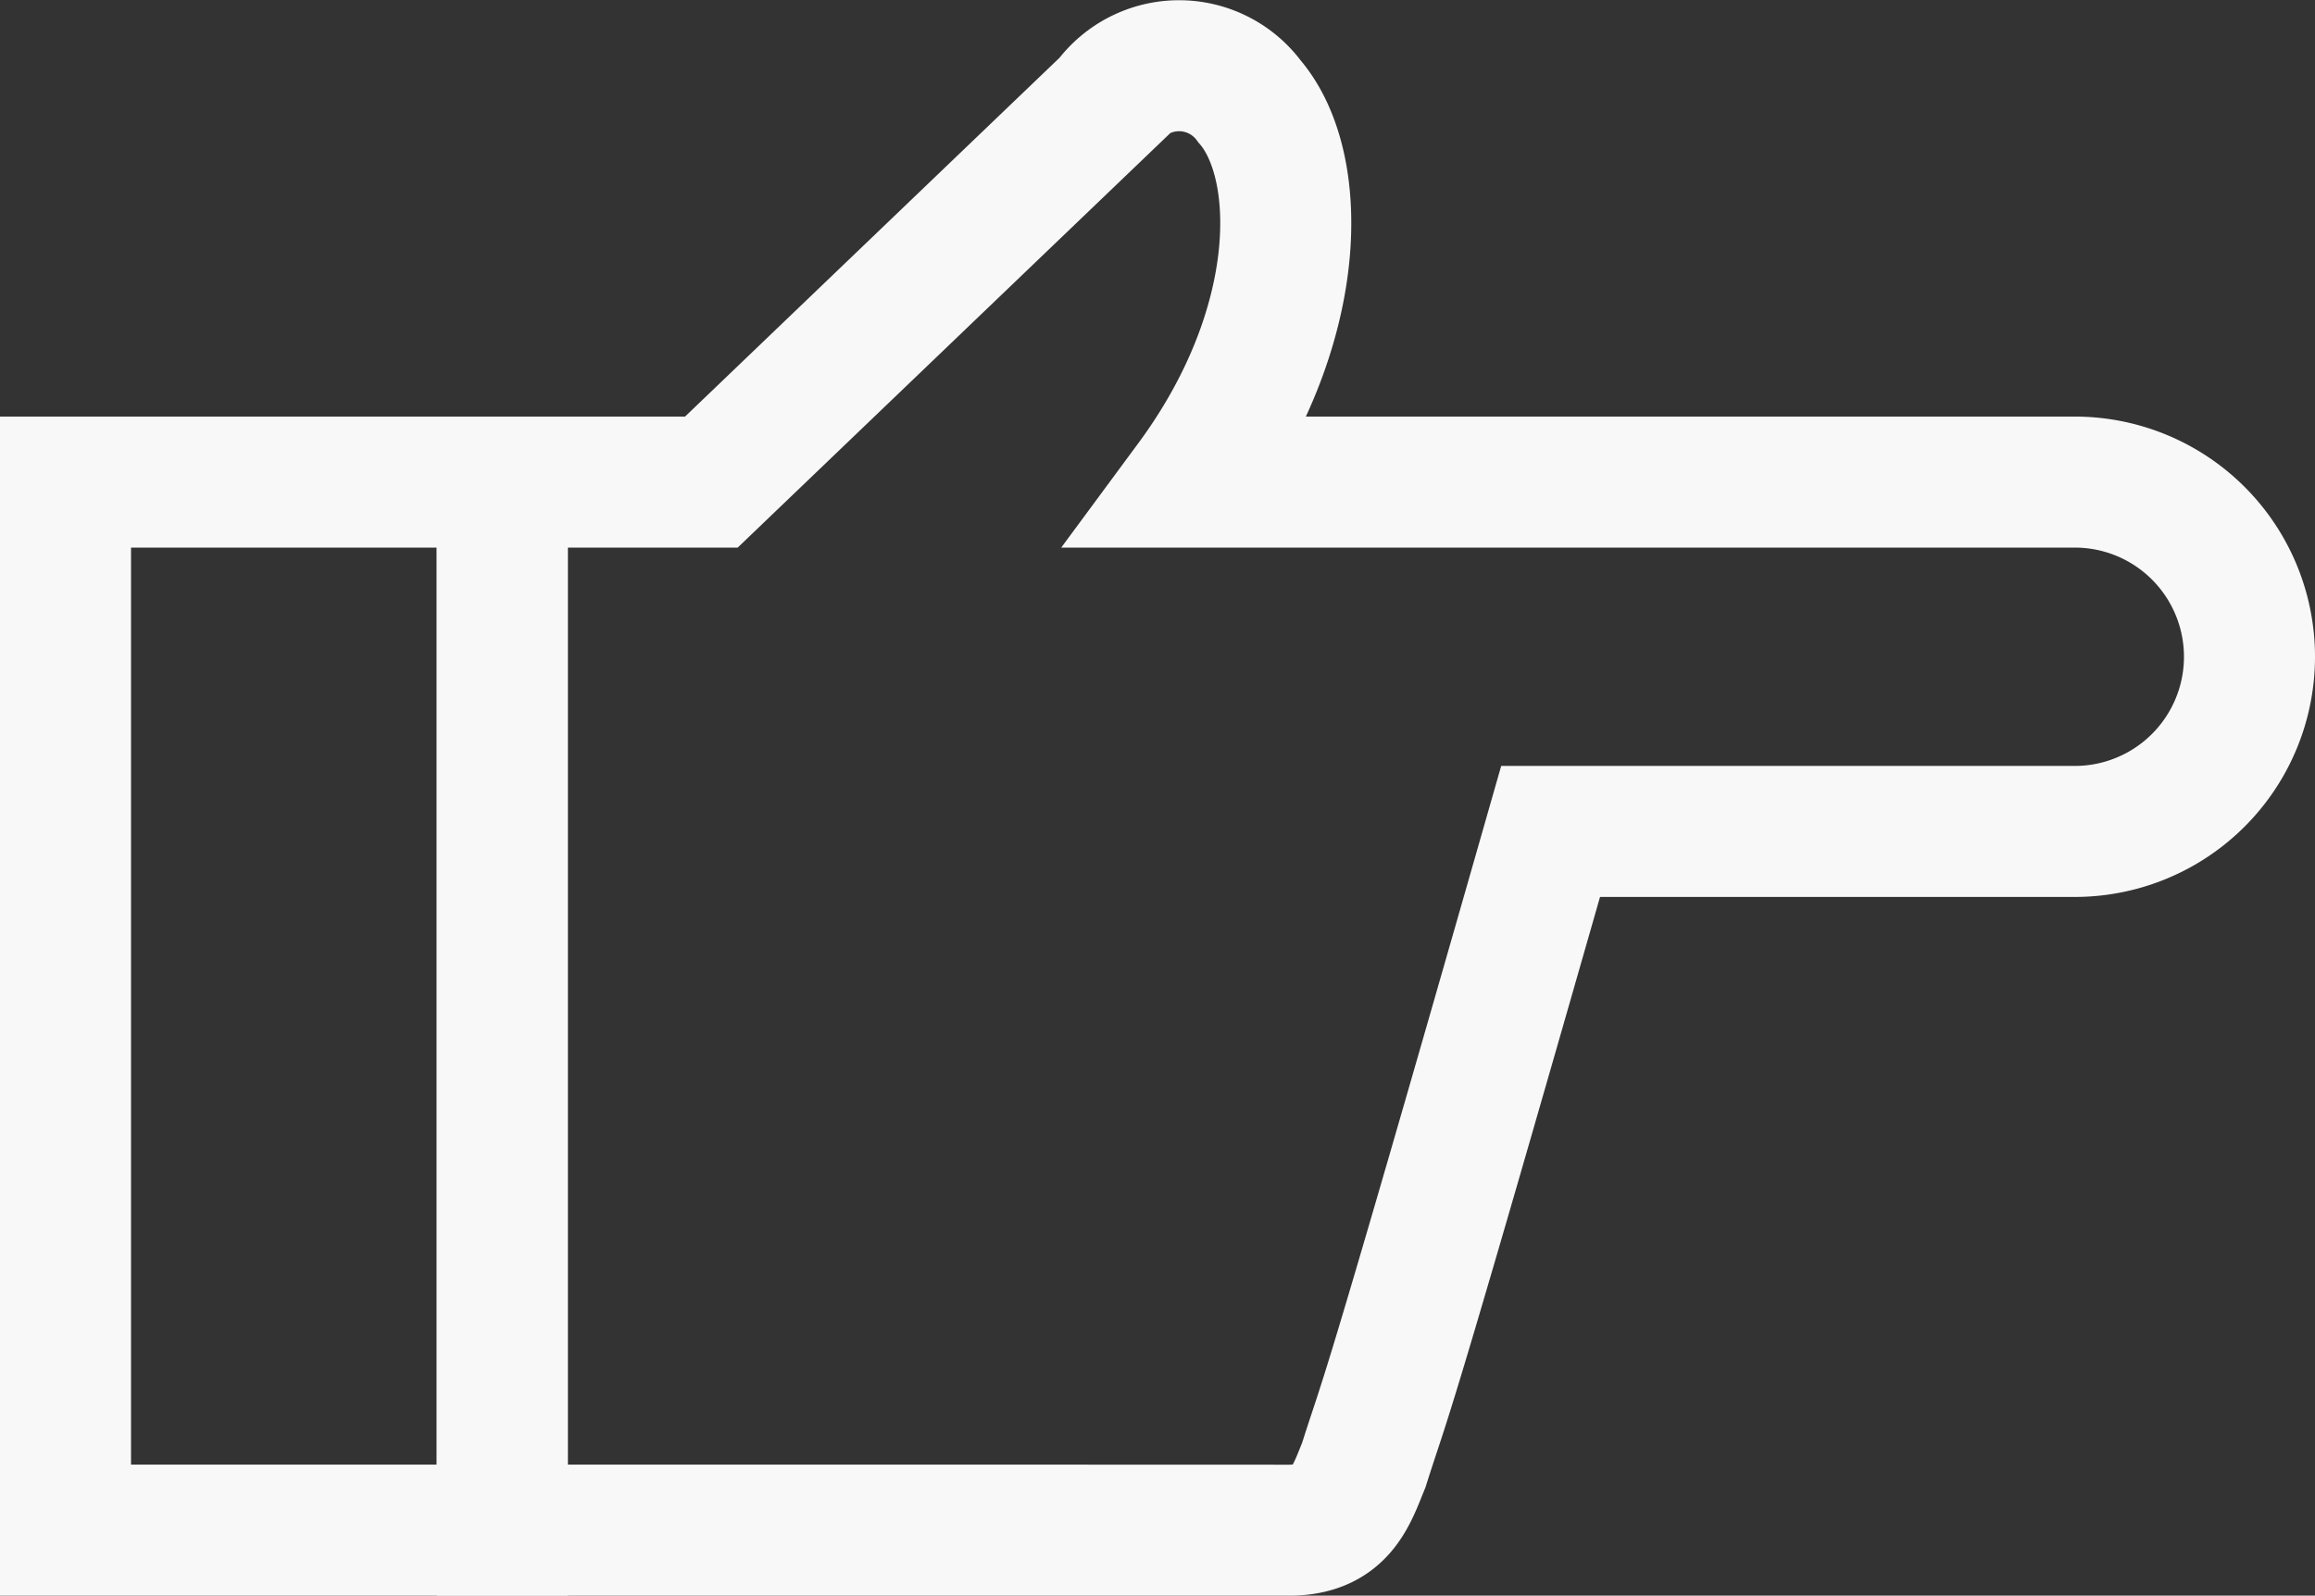
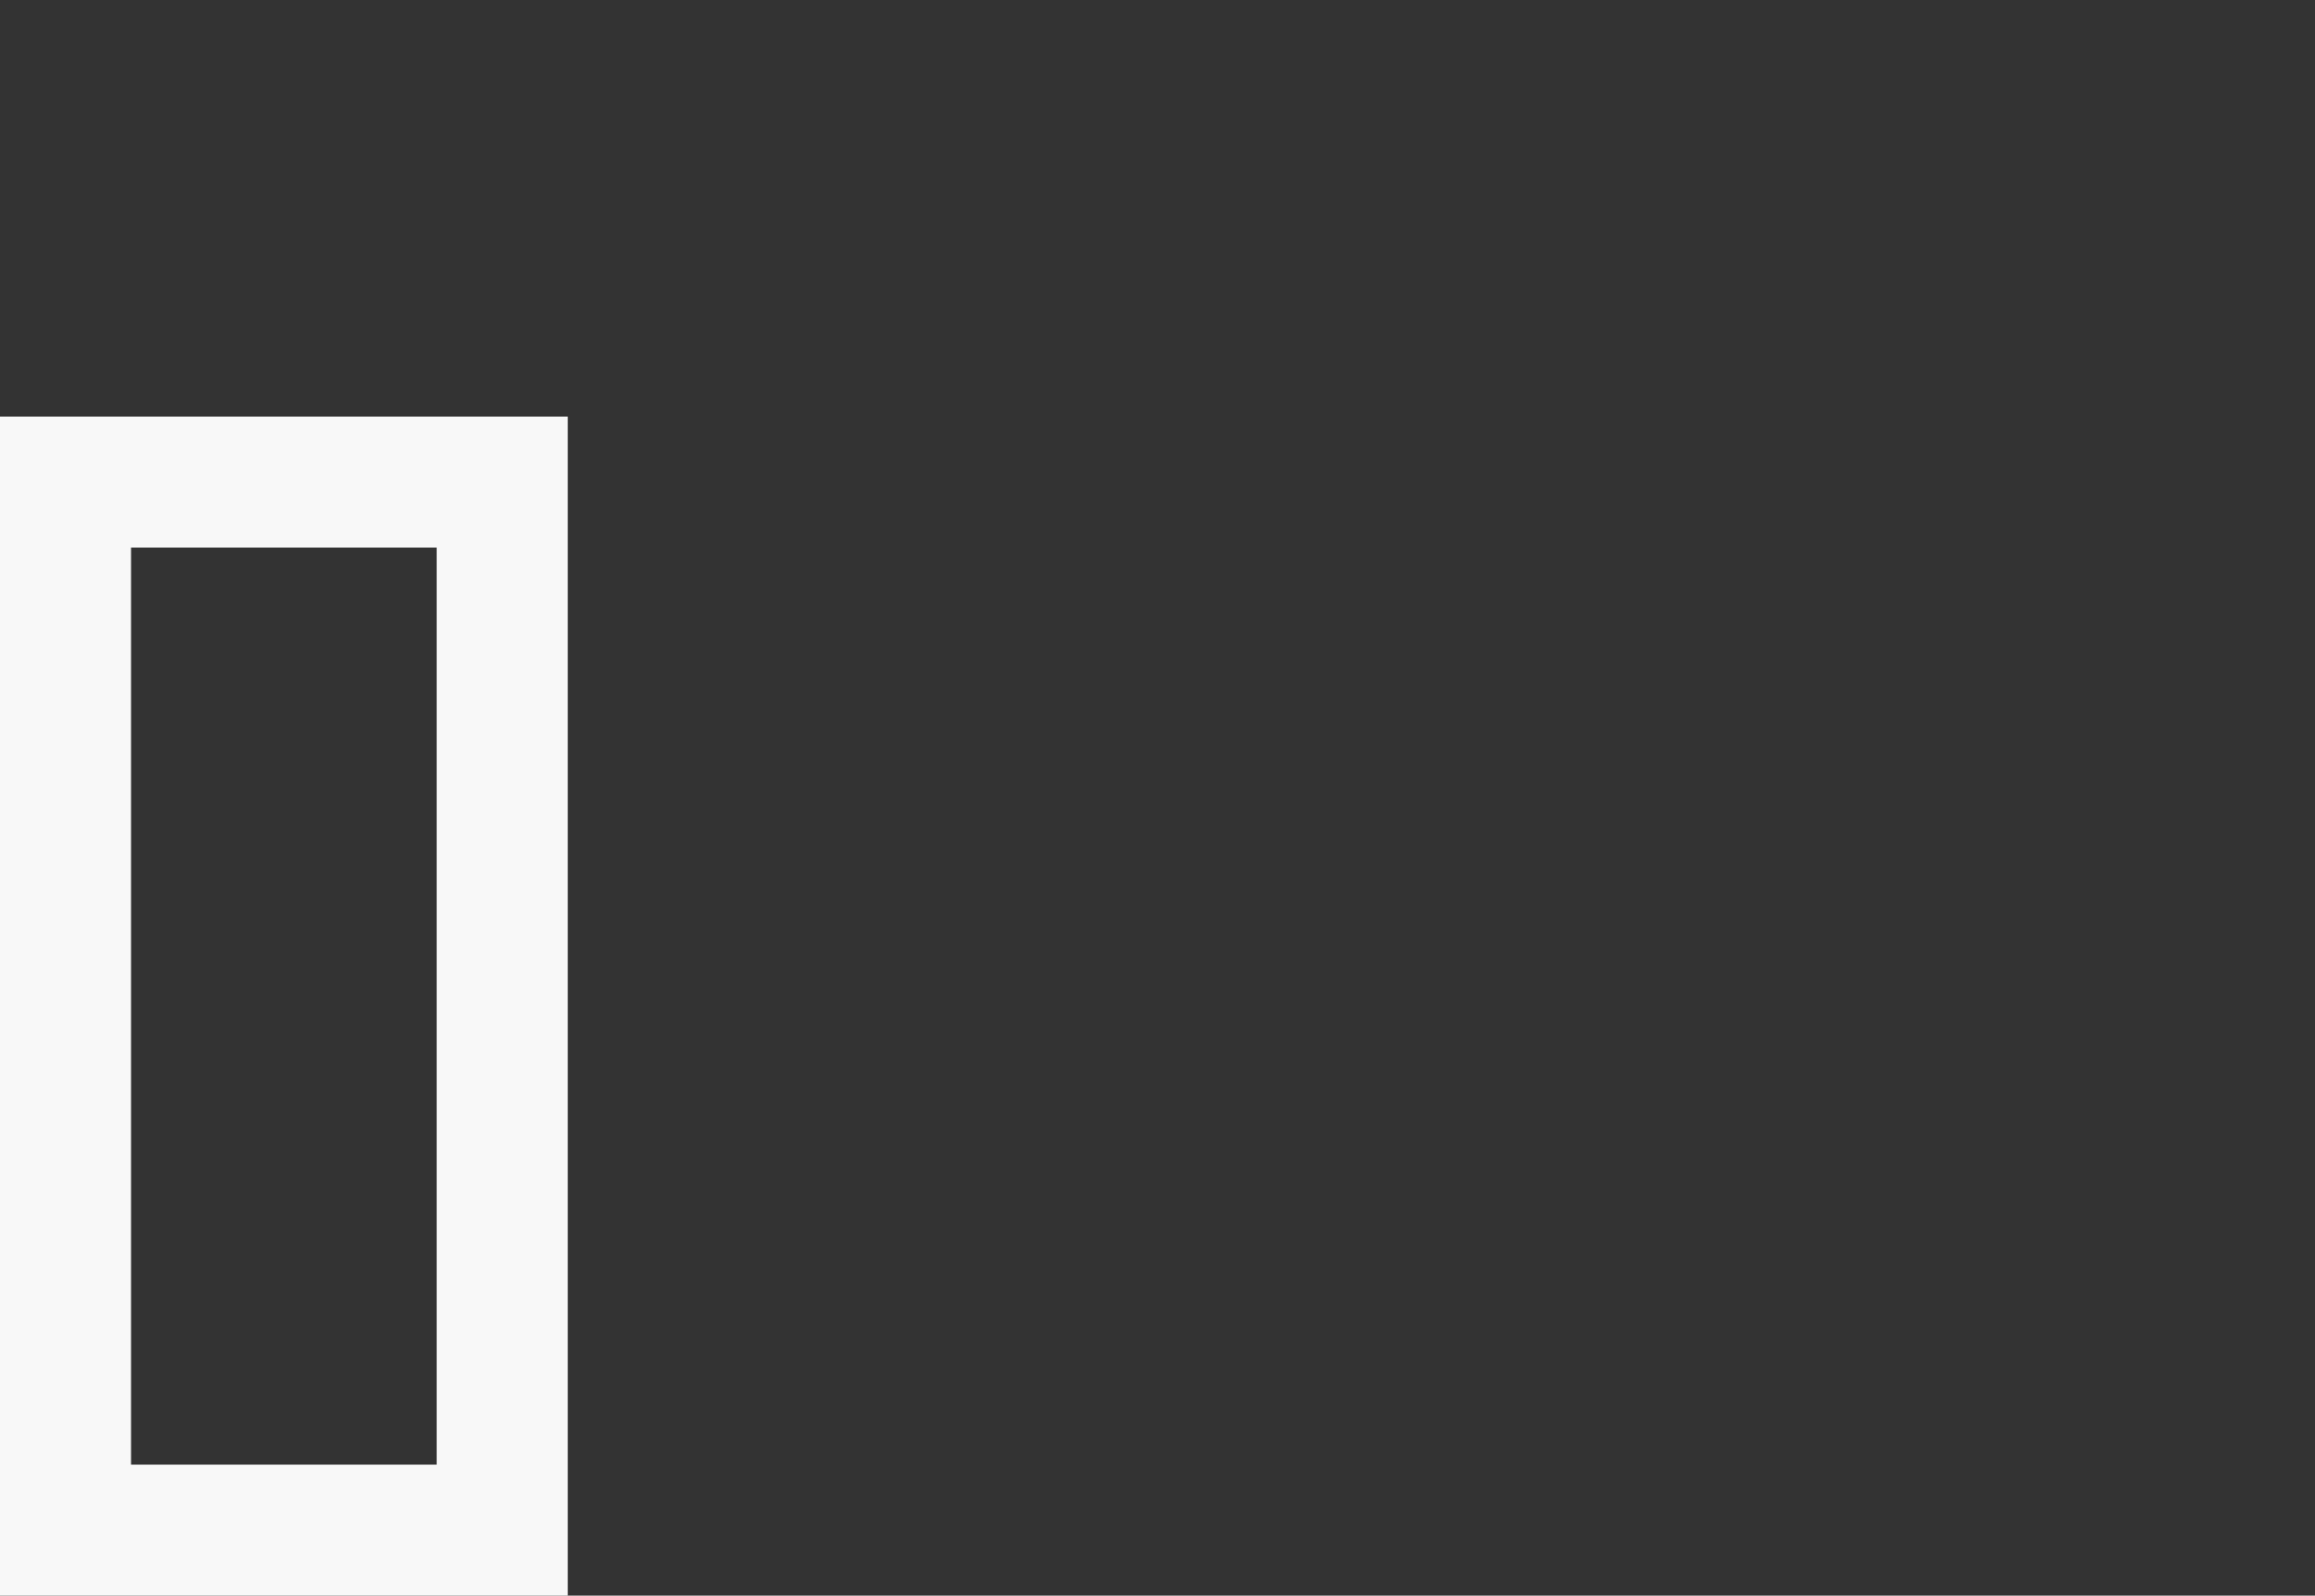
<svg xmlns="http://www.w3.org/2000/svg" width="26.5" height="18.27" viewBox="0 0 26.5 18.27">
  <rect x="0" y="0" width="26.5" height="18.27" fill="#333333" stroke="none" />
  <g transform="translate(5467.75 -724.945)">
-     <path d="M-8746-139.535h-6v-12h2.393l4.547-4.358a1,1,0,0,1,1.614,0c.629.729.642,2.581-.67,4.358H-8734a2,2,0,0,1,2,2,2,2,0,0,1-2,2h-6c-2,7-1.865,6.386-2.138,7.254-.149.365-.262.747-.861.747Z" transform="translate(3290 882)" fill="none" stroke="#f8f8f8" stroke-width="1.5" />
    <rect width="4.999" height="12" transform="translate(-5467 730.465)" fill="none" stroke="#f8f8f8" stroke-width="1.5" />
  </g>
</svg>